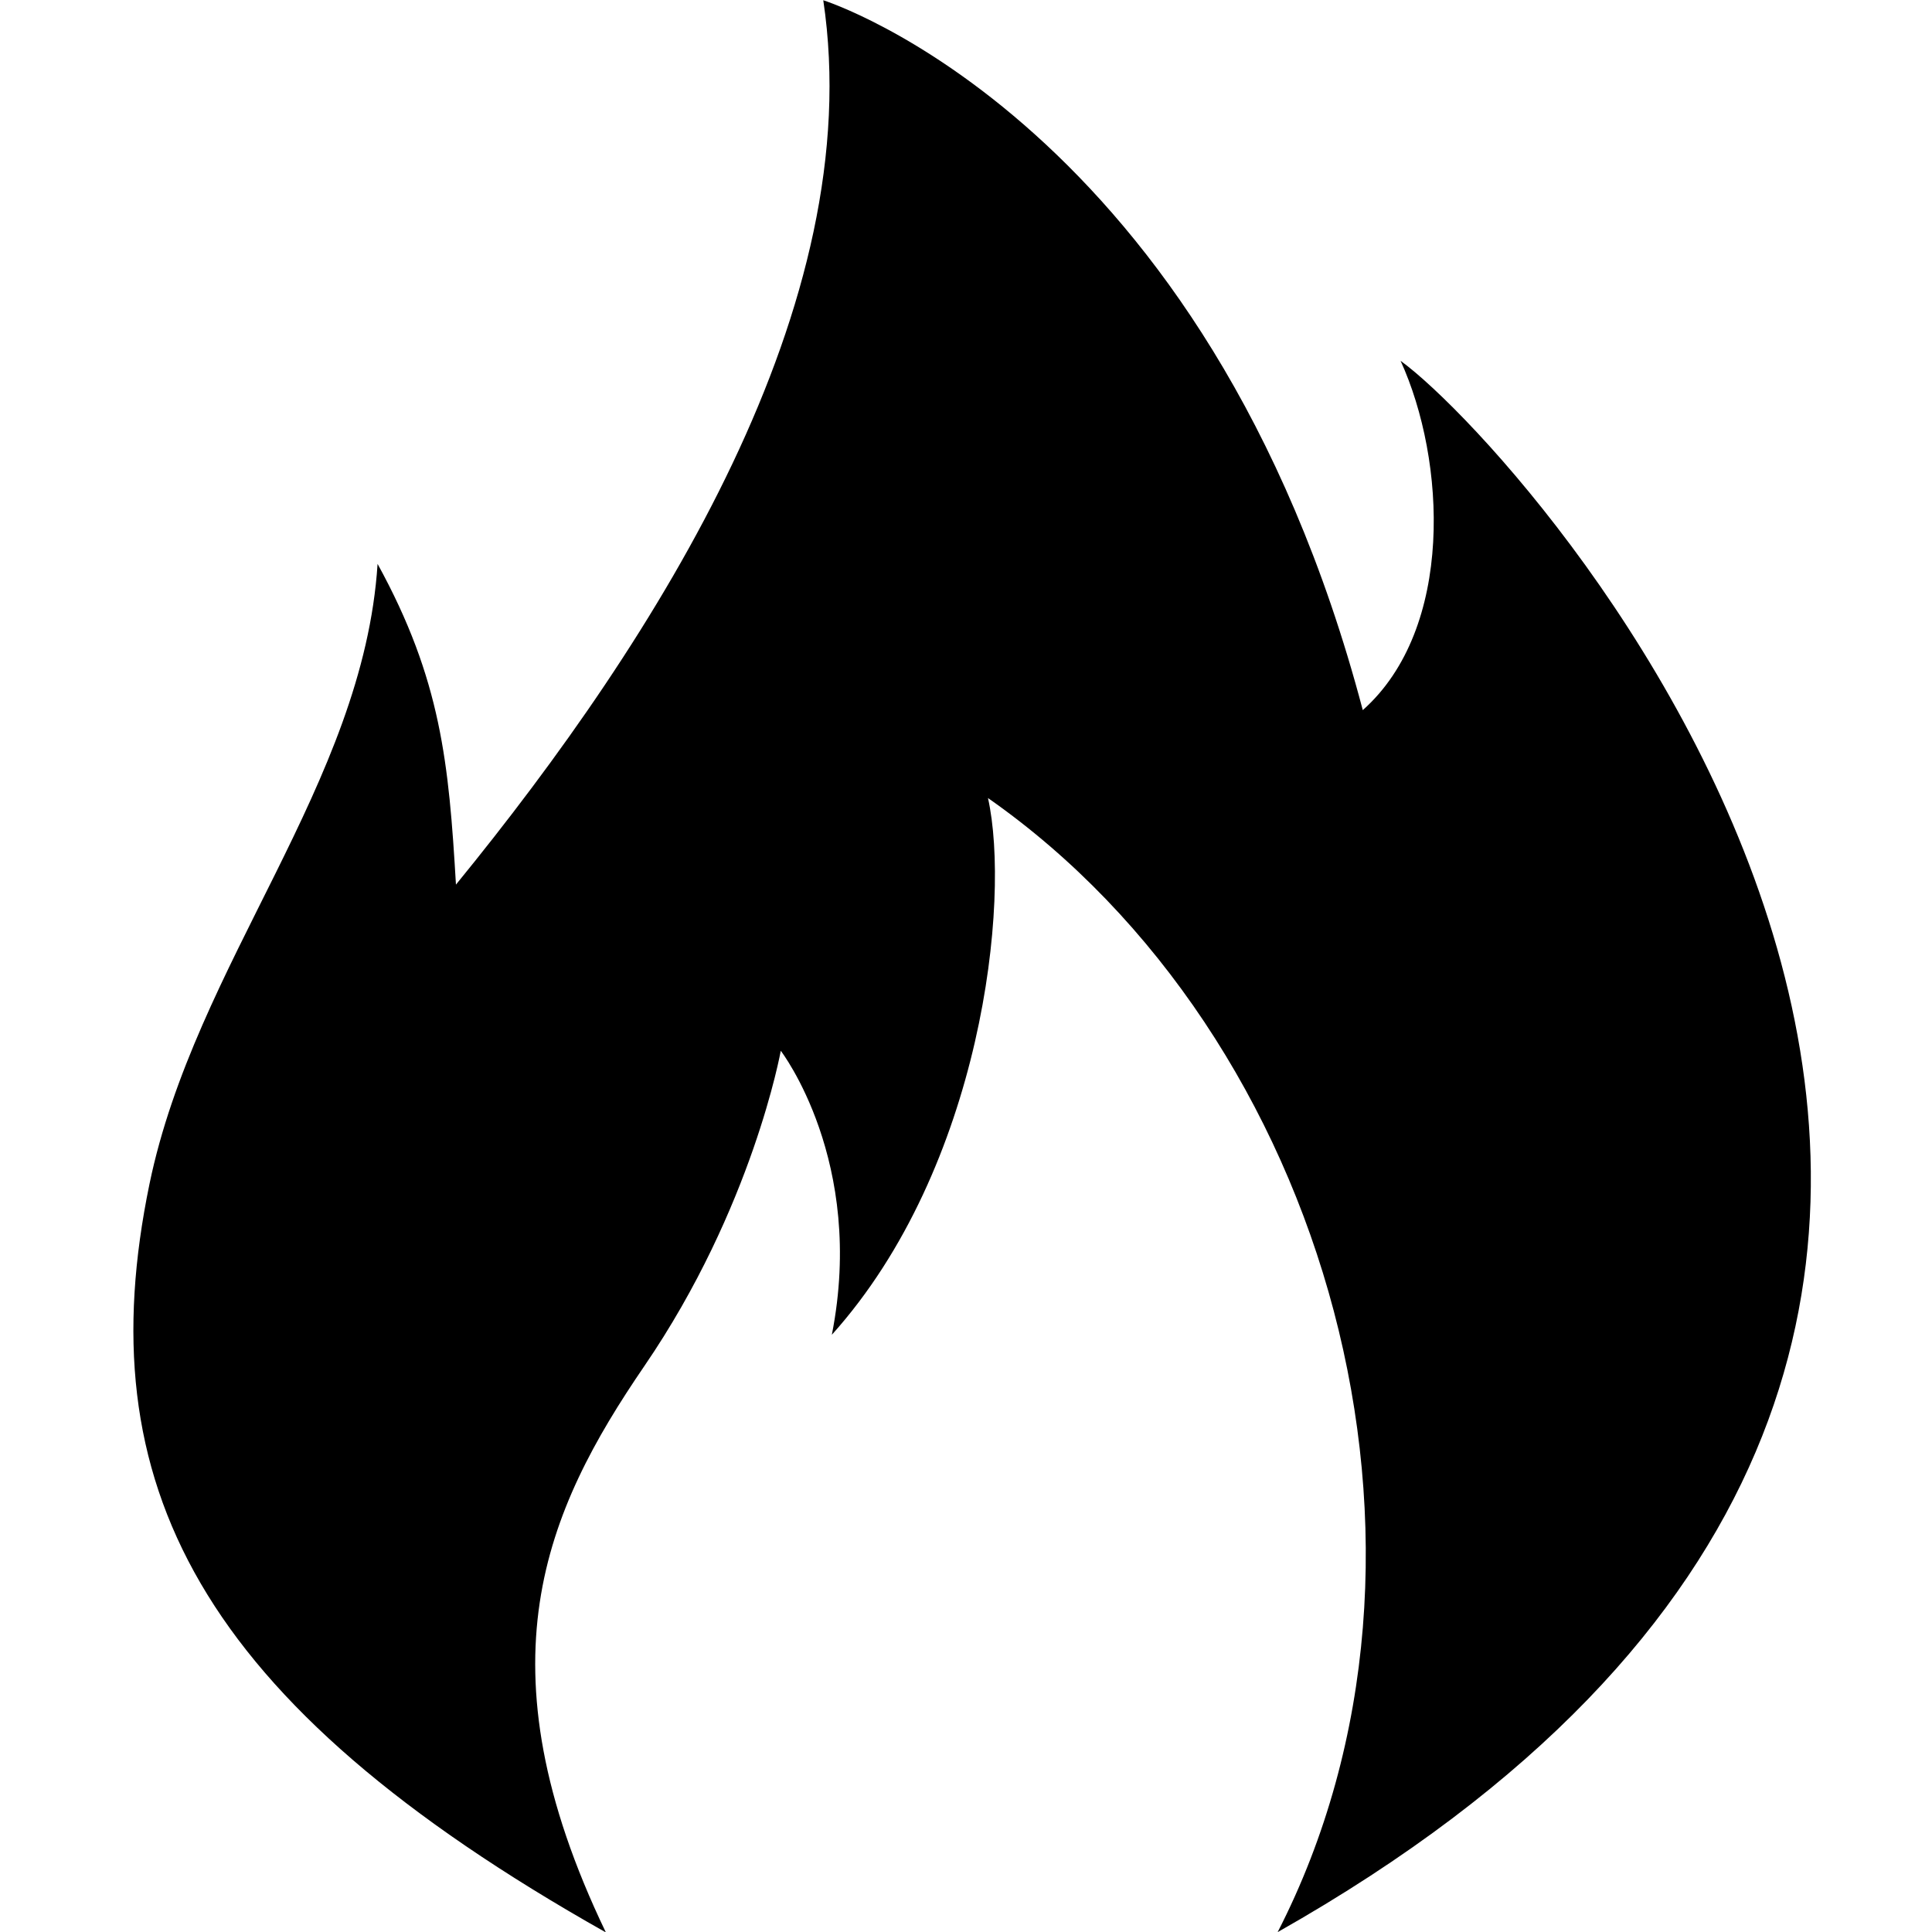
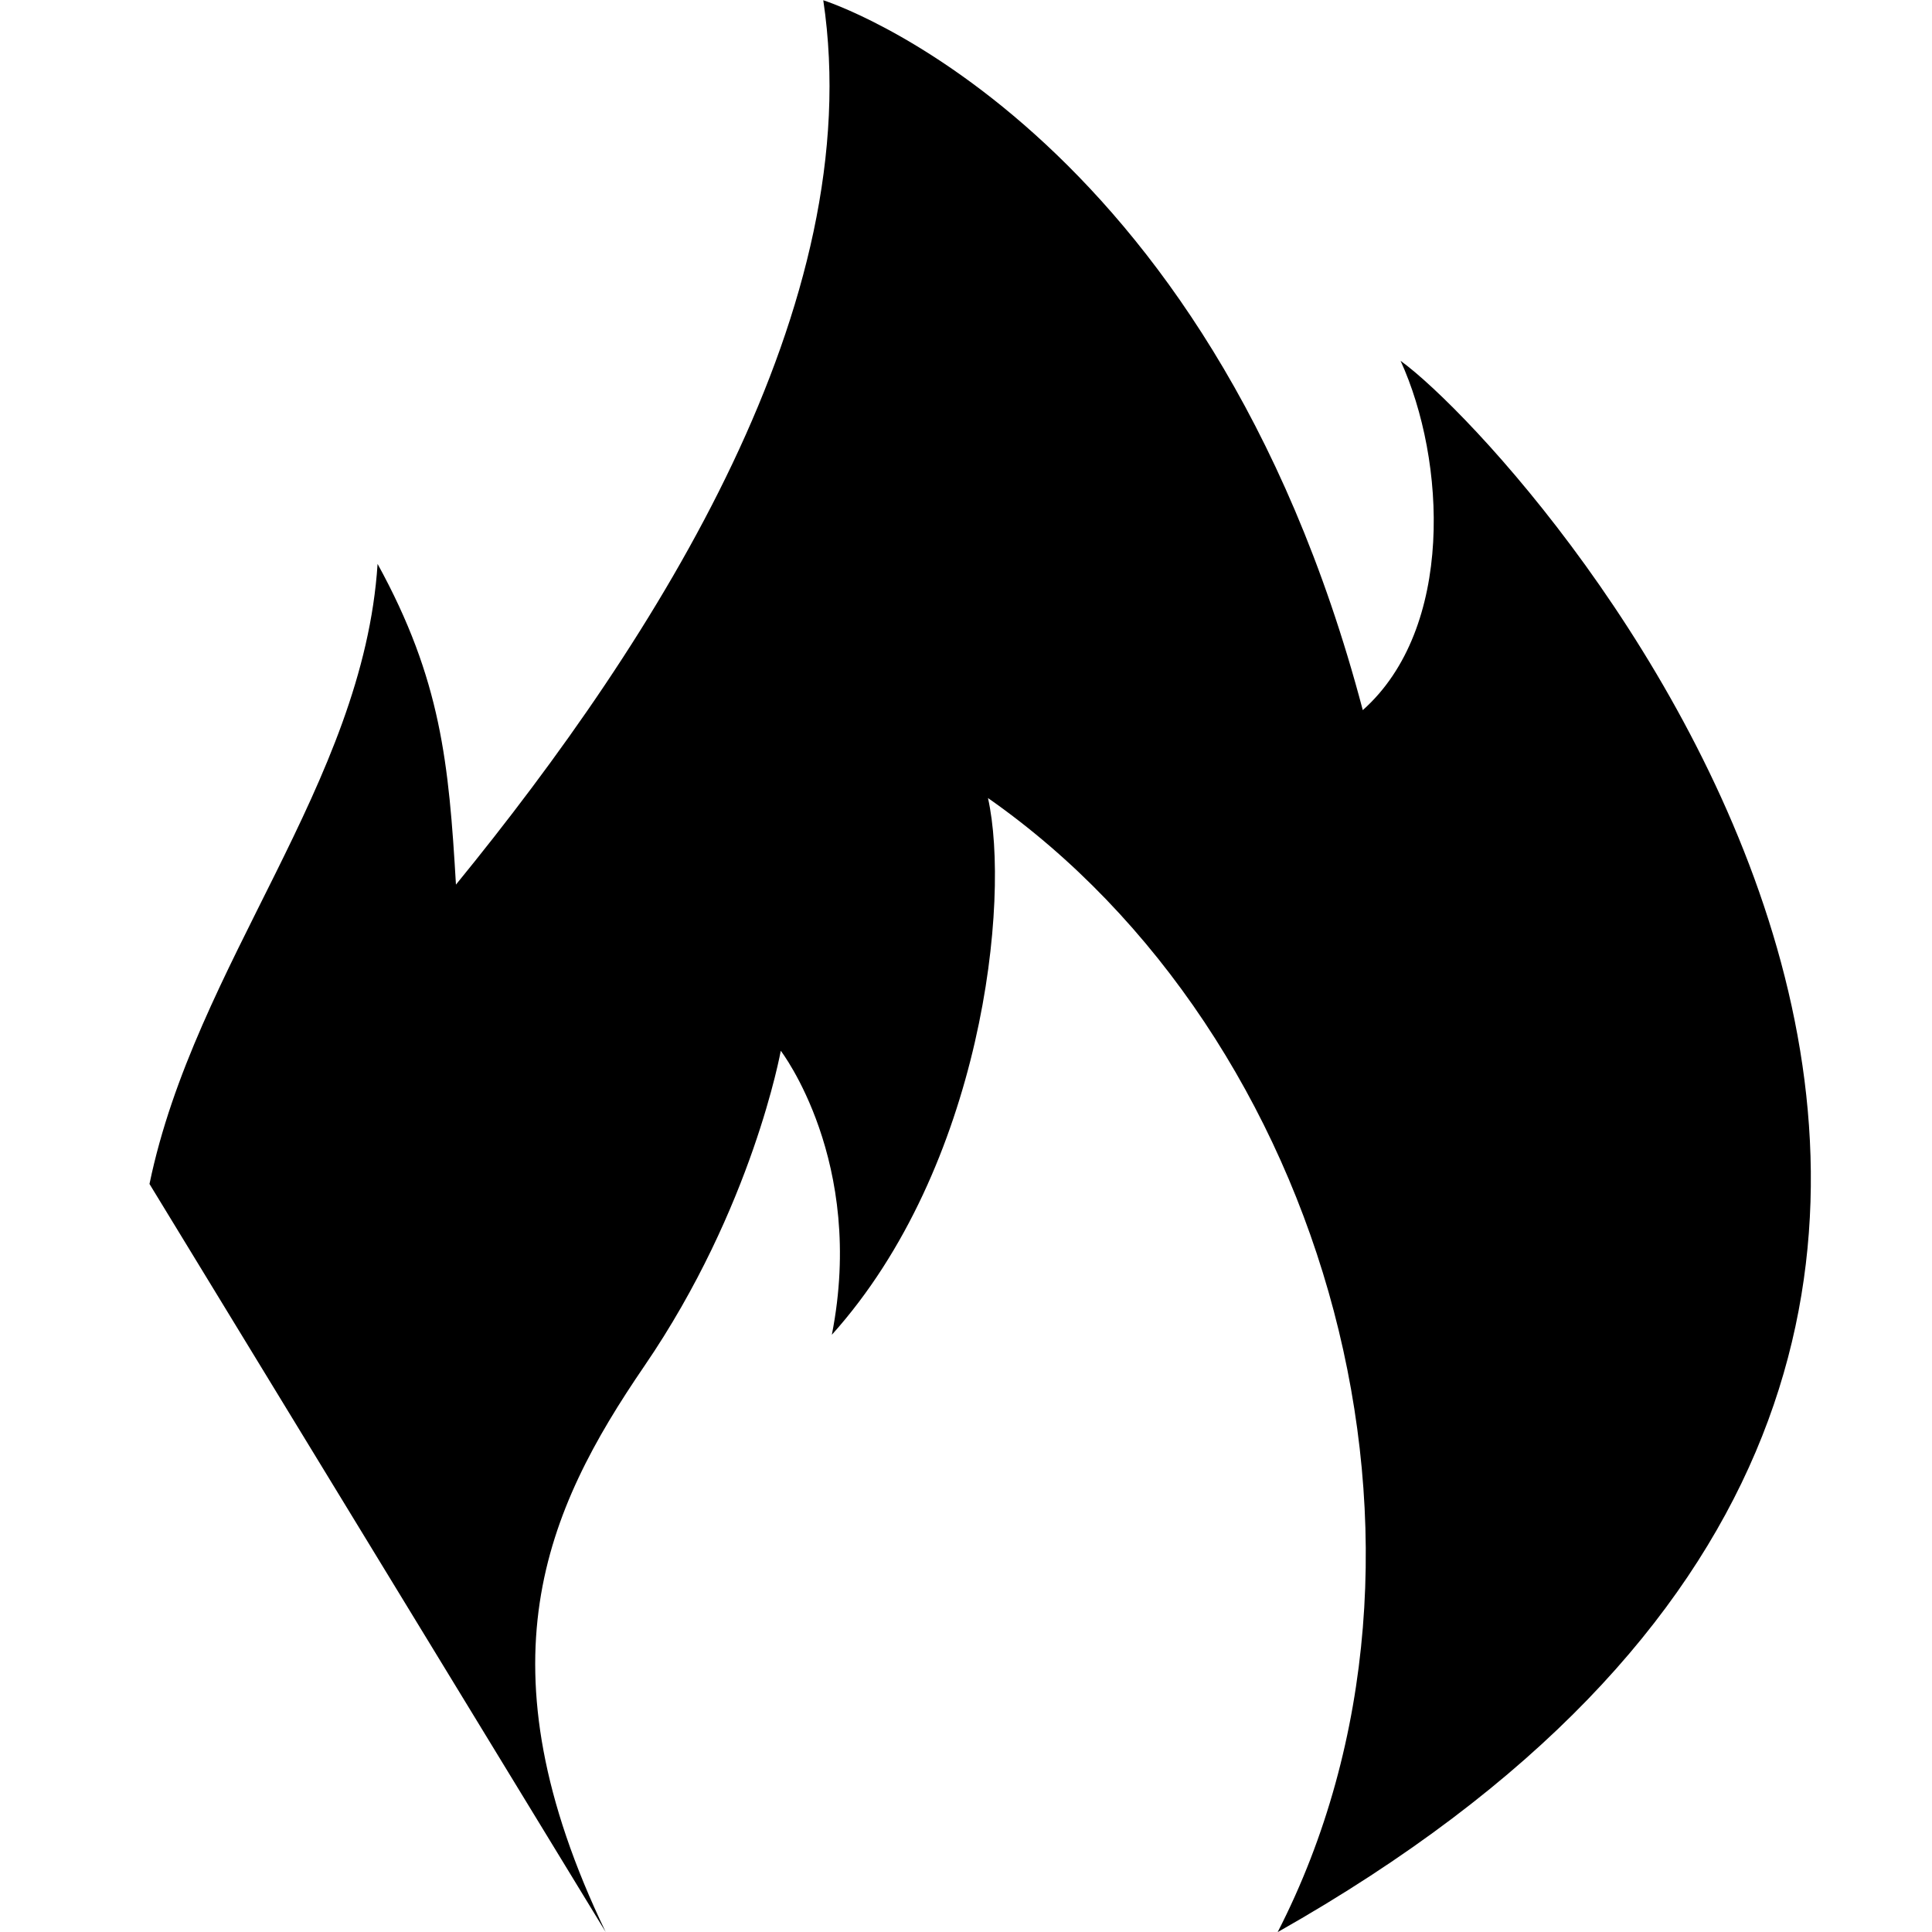
<svg xmlns="http://www.w3.org/2000/svg" viewBox="0 0 16 16" height="16" width="16">
-   <path d="M5.016 16c-1.066-2.219-.498-3.49.321-4.688c.897-1.312 1.129-2.61 1.129-2.61s.706.917.423 2.352c1.246-1.387 1.482-3.598 1.293-4.445c2.817 1.969 4.021 6.232 2.399 9.392c8.631-4.883 2.147-12.19 1.018-13.013c.376.823.448 2.216-.313 2.893C9.999 1.002 6.818.002 6.818.002c.376 2.516-1.364 5.268-3.042 7.324c-.059-1.003-.122-1.696-.649-2.656c-.118 1.823-1.511 3.309-1.889 5.135c-.511 2.473.383 4.284 3.777 6.197z" fill="currentColor" />
+   <path d="M5.016 16c-1.066-2.219-.498-3.49.321-4.688c.897-1.312 1.129-2.61 1.129-2.61s.706.917.423 2.352c1.246-1.387 1.482-3.598 1.293-4.445c2.817 1.969 4.021 6.232 2.399 9.392c8.631-4.883 2.147-12.19 1.018-13.013c.376.823.448 2.216-.313 2.893C9.999 1.002 6.818.002 6.818.002c.376 2.516-1.364 5.268-3.042 7.324c-.059-1.003-.122-1.696-.649-2.656c-.118 1.823-1.511 3.309-1.889 5.135z" fill="currentColor" />
</svg>